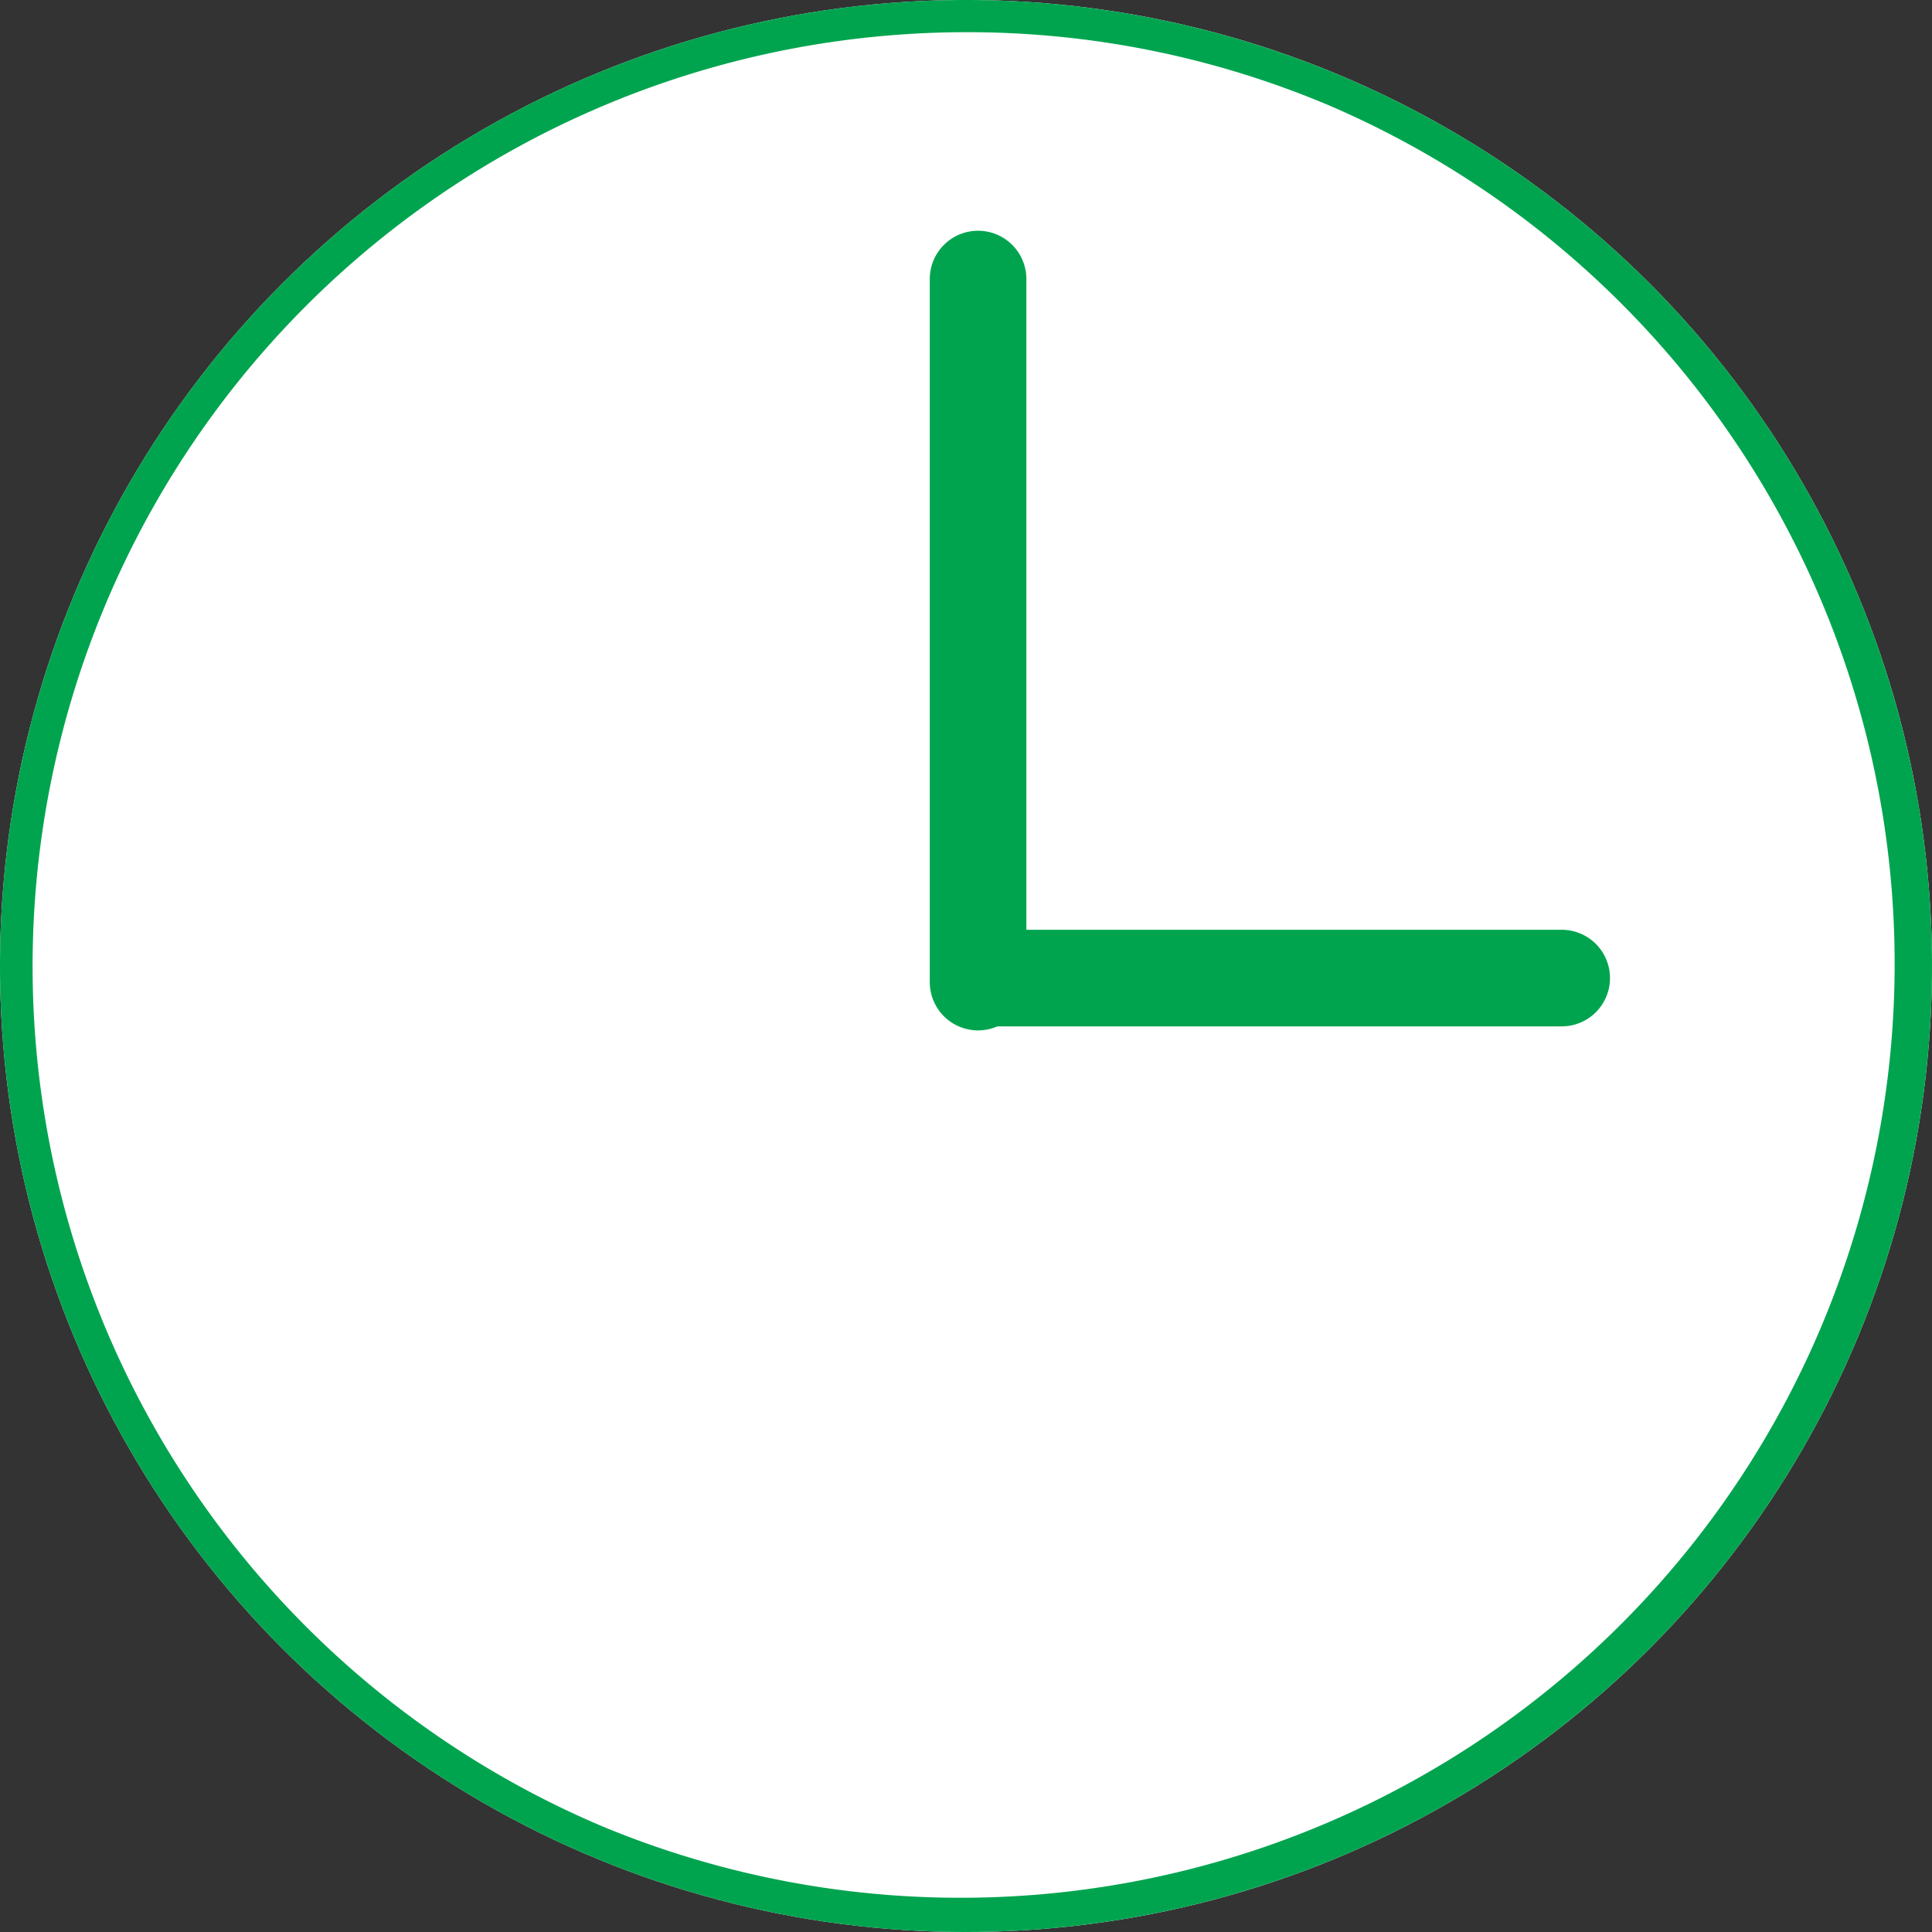
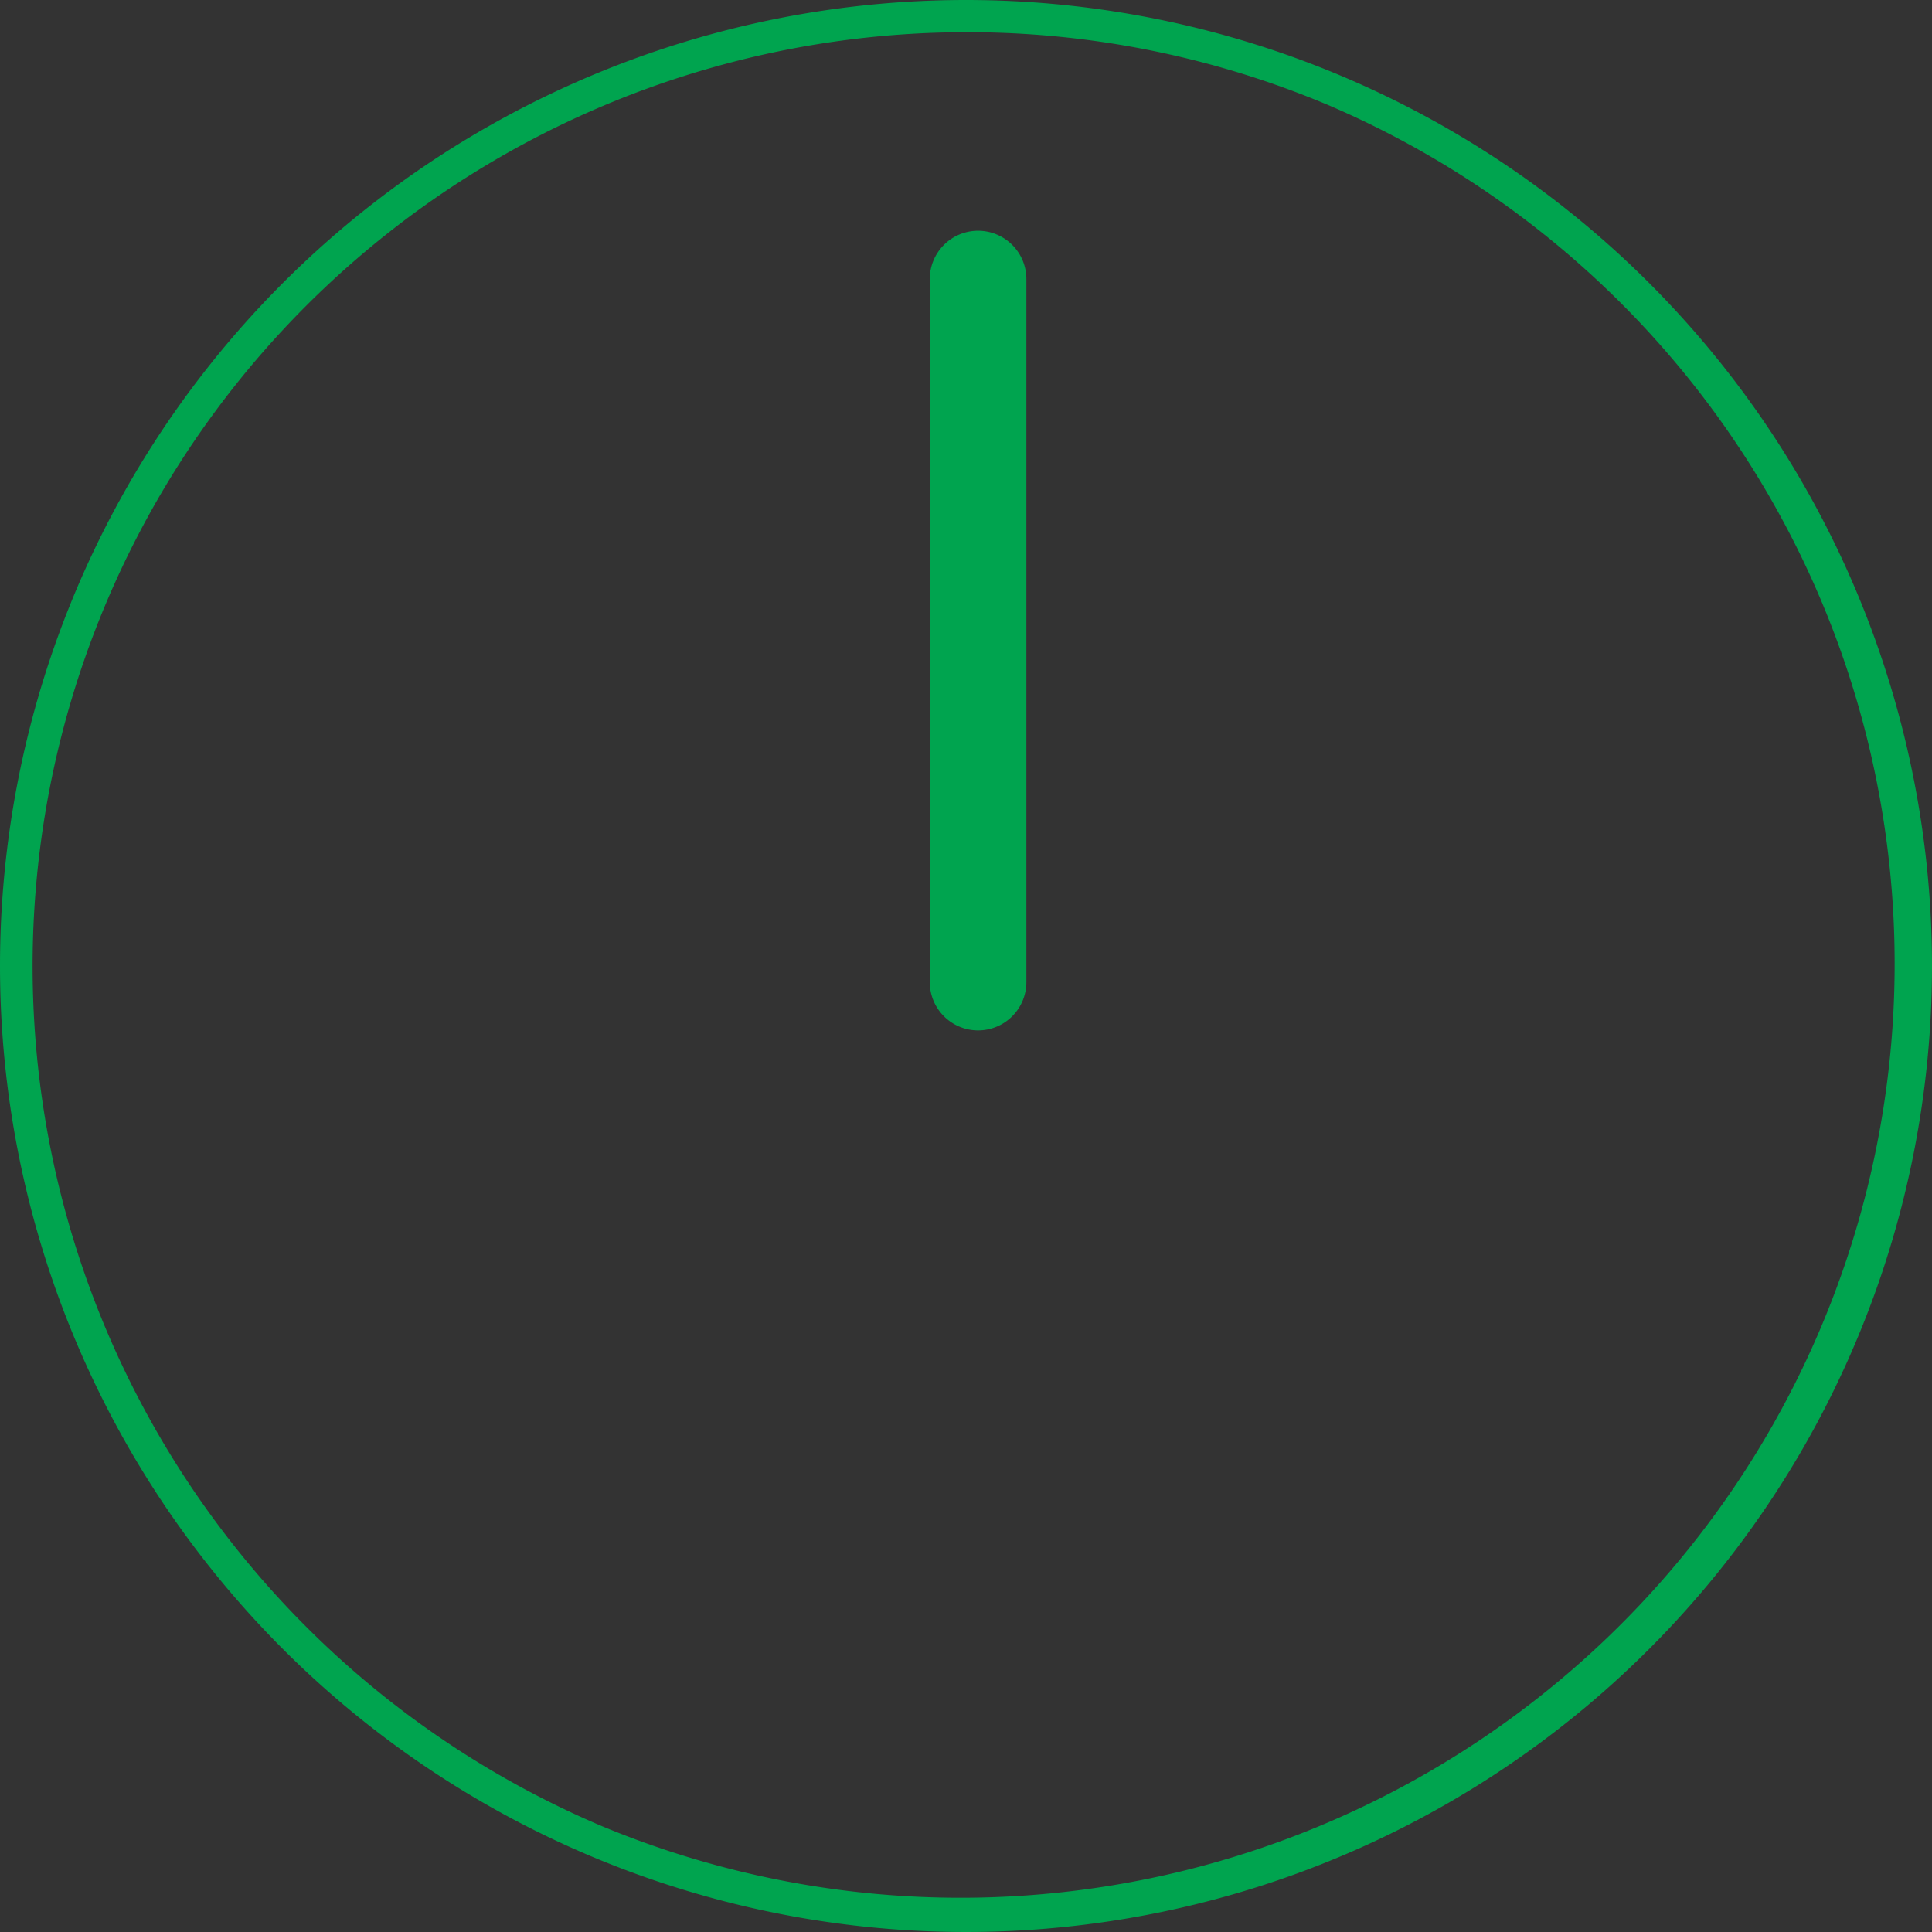
<svg xmlns="http://www.w3.org/2000/svg" width="60" height="60" viewBox="0 0 60 60">
  <rect x="0" y="0" width="60" height="60" fill="#333333" stroke="none" />
  <g transform="translate(-238 -2154)">
-     <circle cx="30" cy="30" r="30" transform="translate(238 2154)" fill="#fff" />
    <path d="M30,1A29.008,29.008,0,0,0,18.712,56.721,29.008,29.008,0,0,0,41.288,3.279,28.818,28.818,0,0,0,30,1m0-1A30,30,0,1,1,0,30,30,30,0,0,1,30,0Z" transform="translate(238 2154)" fill="#00a44f" />
    <path d="M0,23.334a1.5,1.5,0,0,1-1.5-1.5V0A1.5,1.5,0,0,1,0-1.5,1.5,1.5,0,0,1,1.5,0V21.834A1.5,1.5,0,0,1,0,23.334Z" transform="translate(268.375 2162.666)" fill="#00a44f" />
-     <path d="M18,1.5H0A1.5,1.5,0,0,1-1.5,0,1.5,1.5,0,0,1,0-1.5H18A1.5,1.5,0,0,1,19.5,0,1.5,1.5,0,0,1,18,1.5Z" transform="translate(268.5 2184.375)" fill="#00a44f" />
  </g>
</svg>